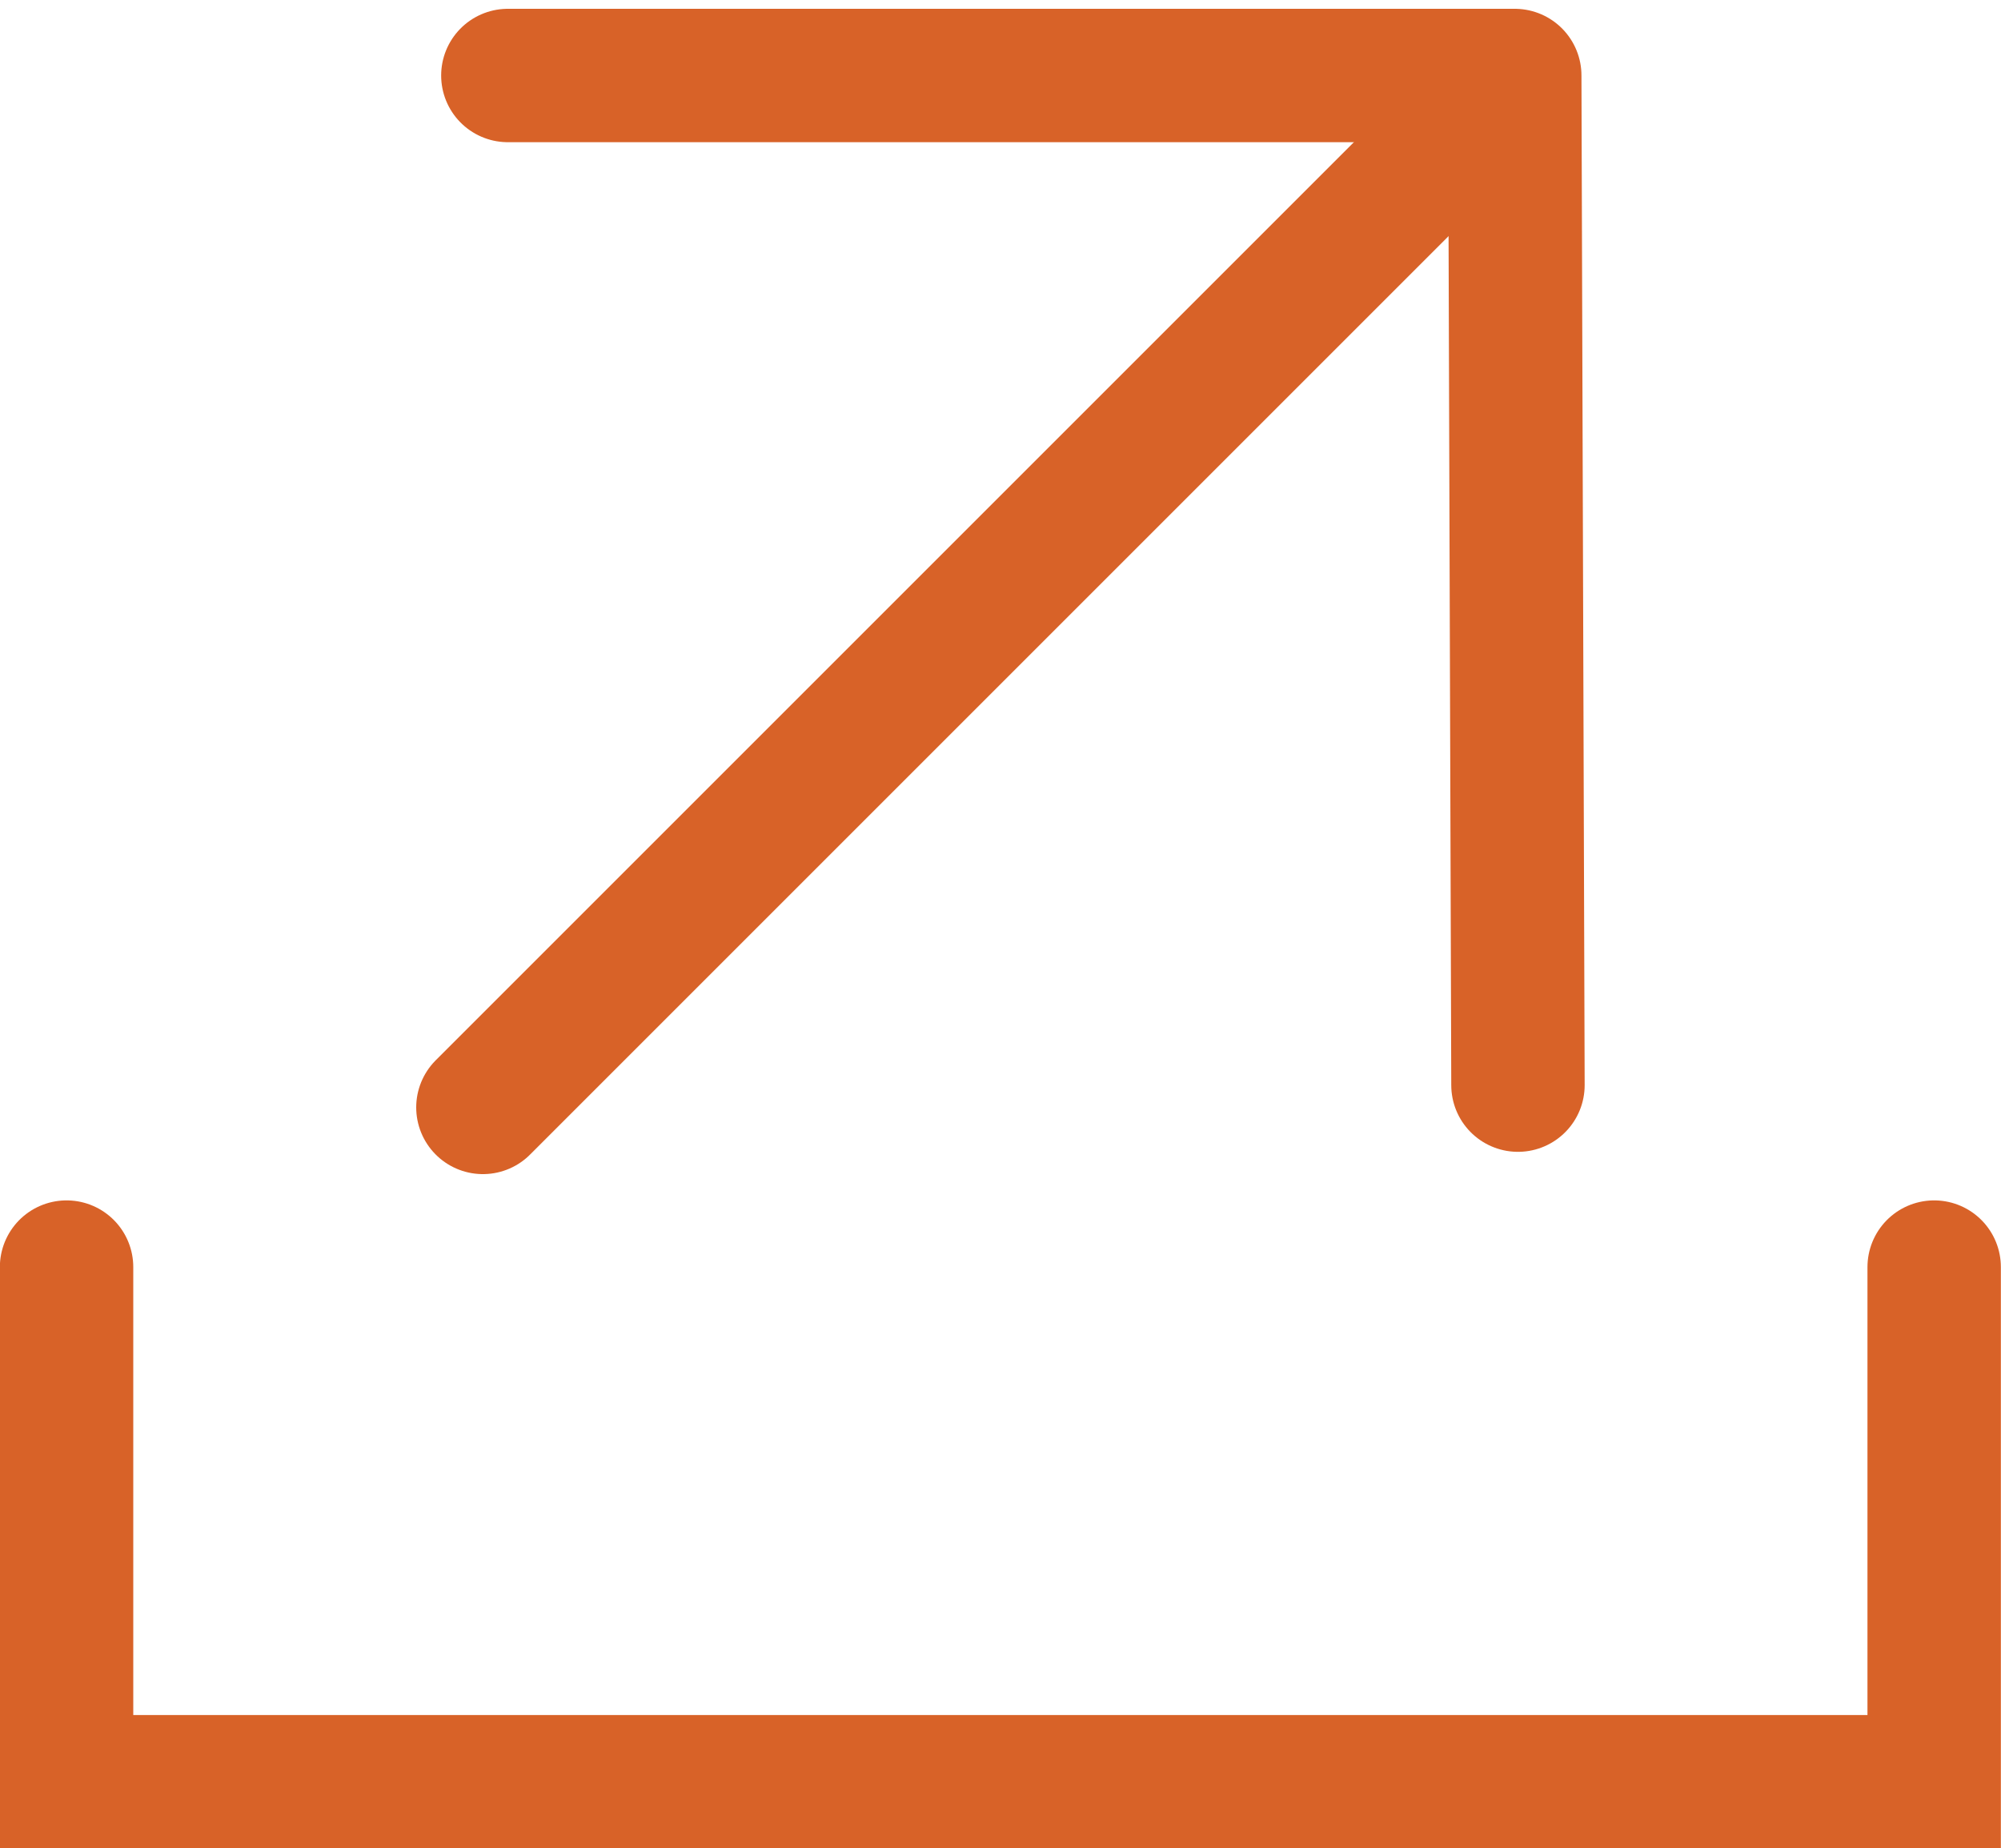
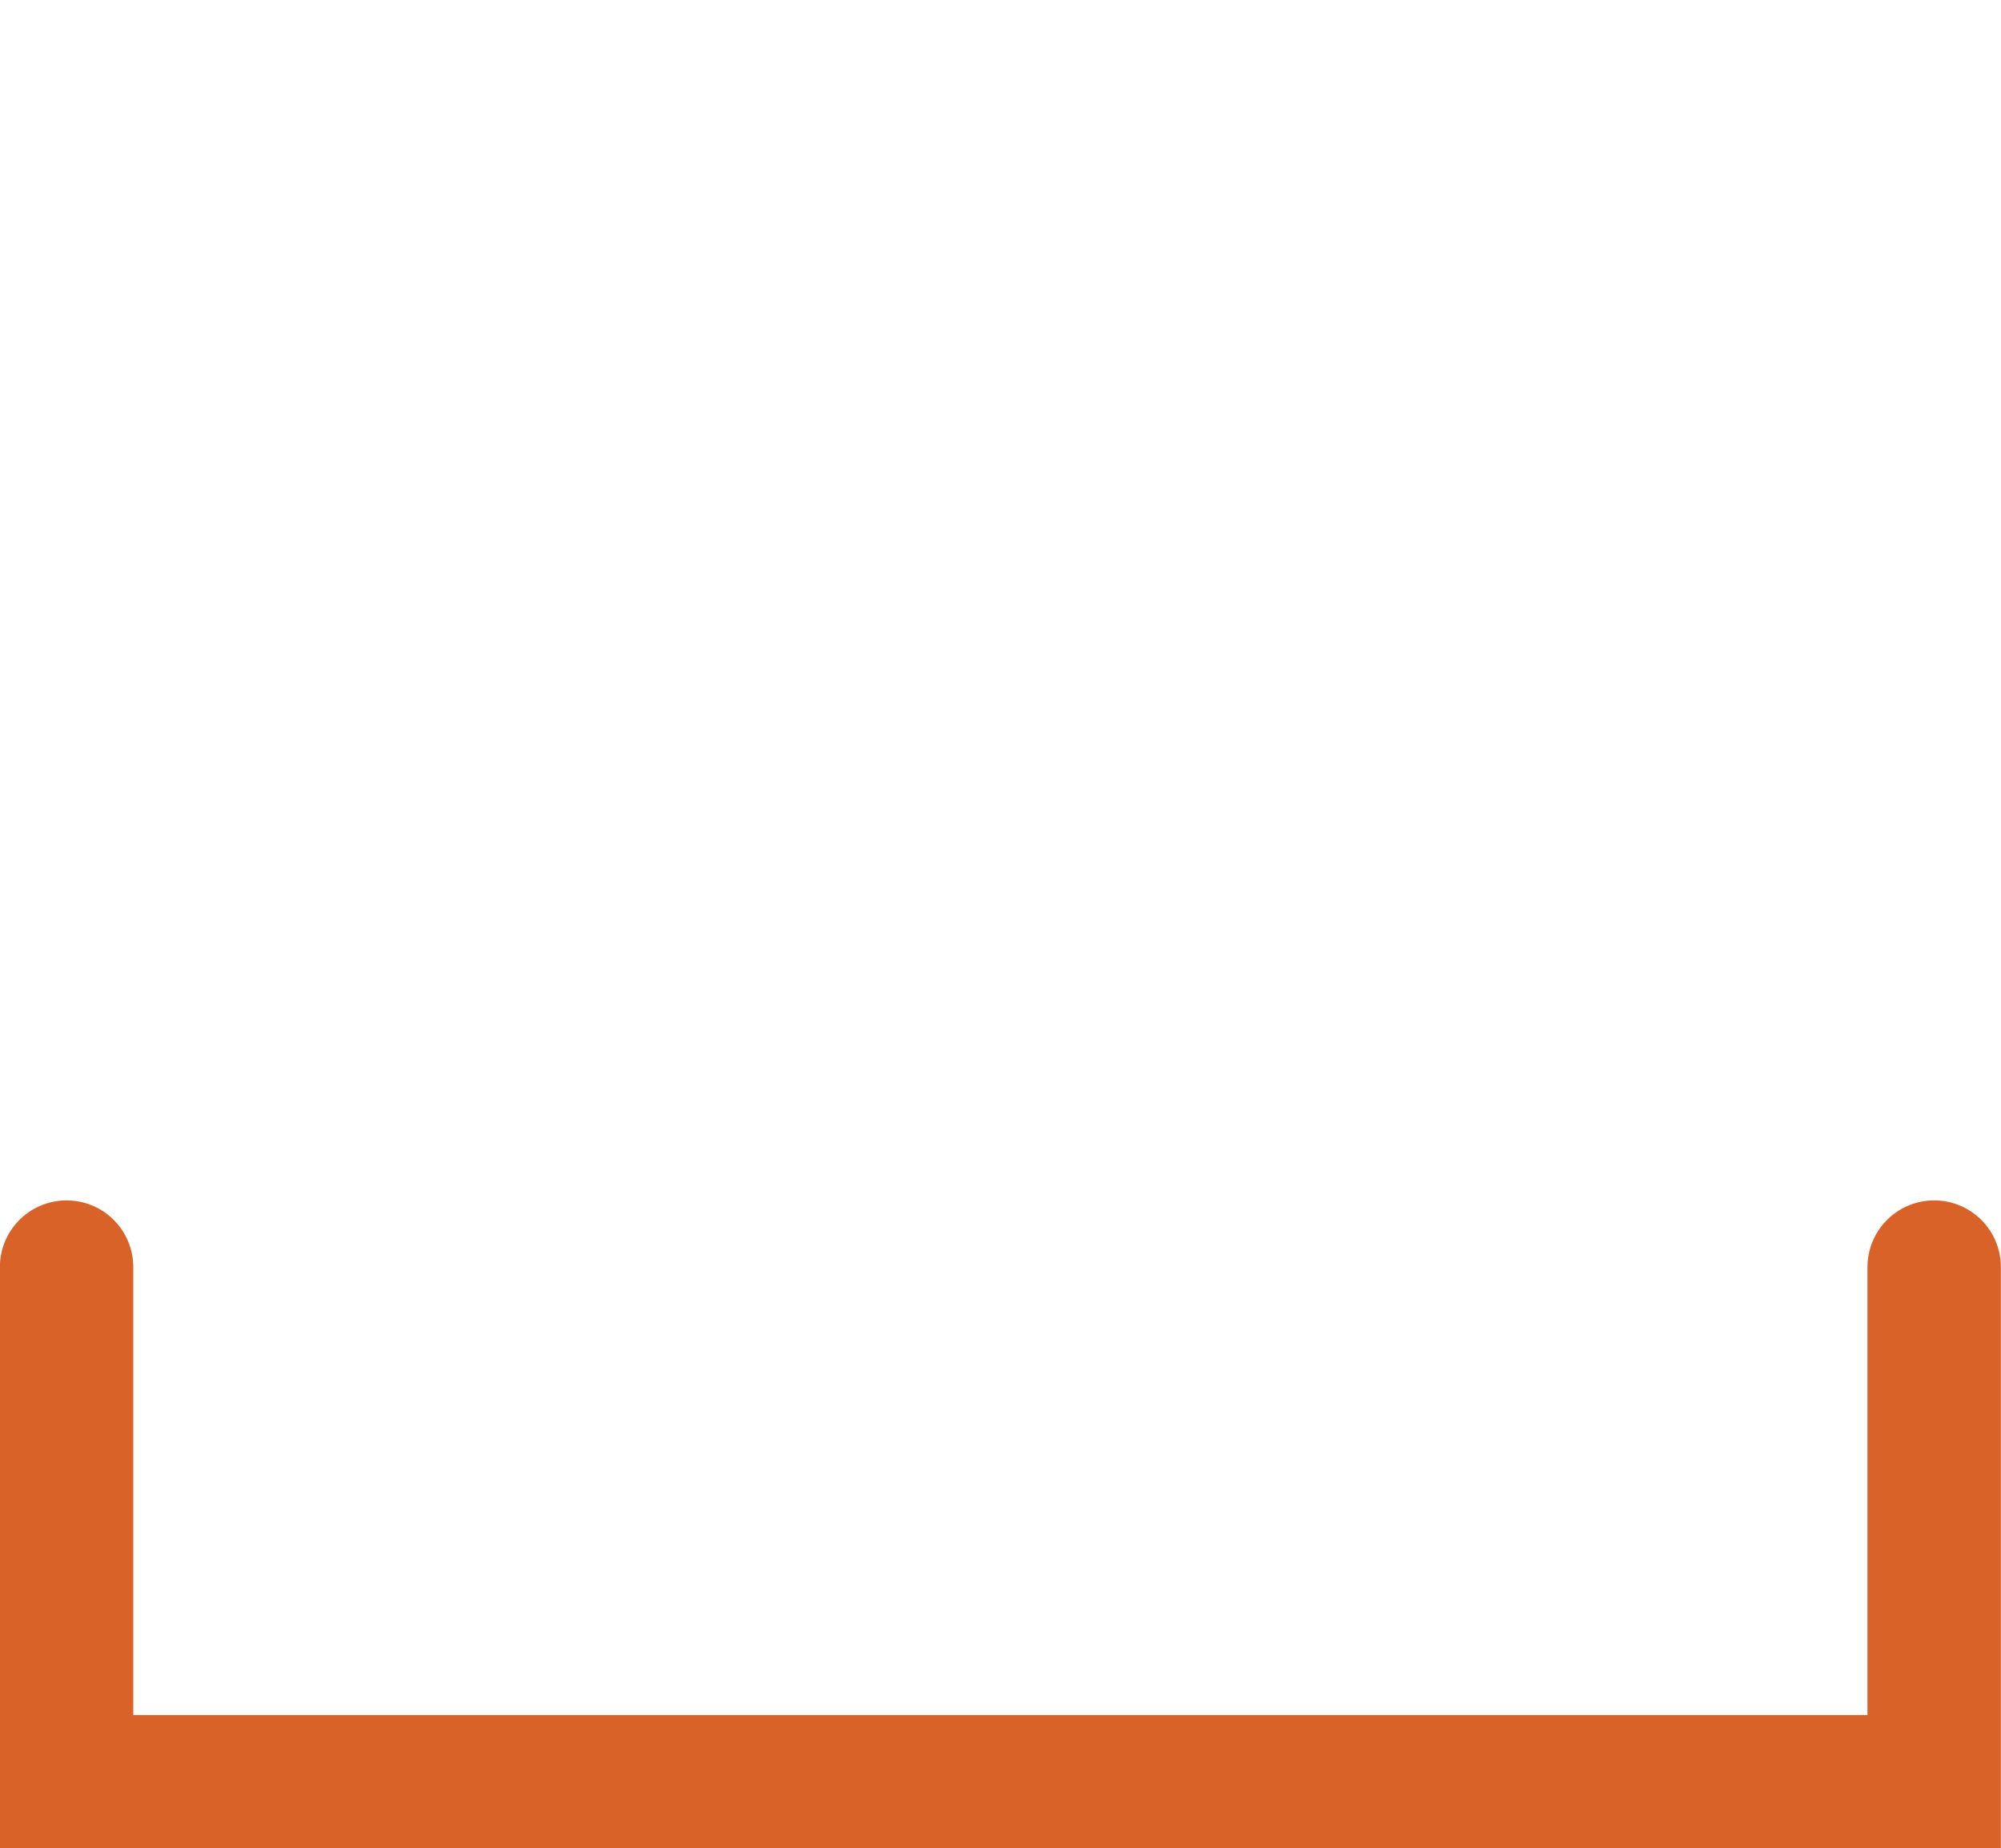
<svg xmlns="http://www.w3.org/2000/svg" width="15" height="13.857" viewBox="0 0 15 13.857">
  <g transform="translate(0.215 1.282)">
    <g transform="translate(0 0)">
      <path d="M14.5,12.684v3.858H.5V12.684" transform="translate(-0.216 -4.467)" fill="none" stroke="#d86228" stroke-linecap="round" stroke-miterlimit="10" stroke-width="1" />
-       <line y1="7.595" x2="7.595" transform="translate(3.405 -0.575)" fill="none" stroke="#d86228" stroke-linecap="round" stroke-linejoin="round" stroke-width="1" />
-       <path d="M13.586,8.069,13.562.5H6.014" transform="translate(-2.422 -1.216)" fill="none" stroke="#d86228" stroke-linecap="round" stroke-linejoin="round" stroke-width="1" />
    </g>
  </g>
</svg>